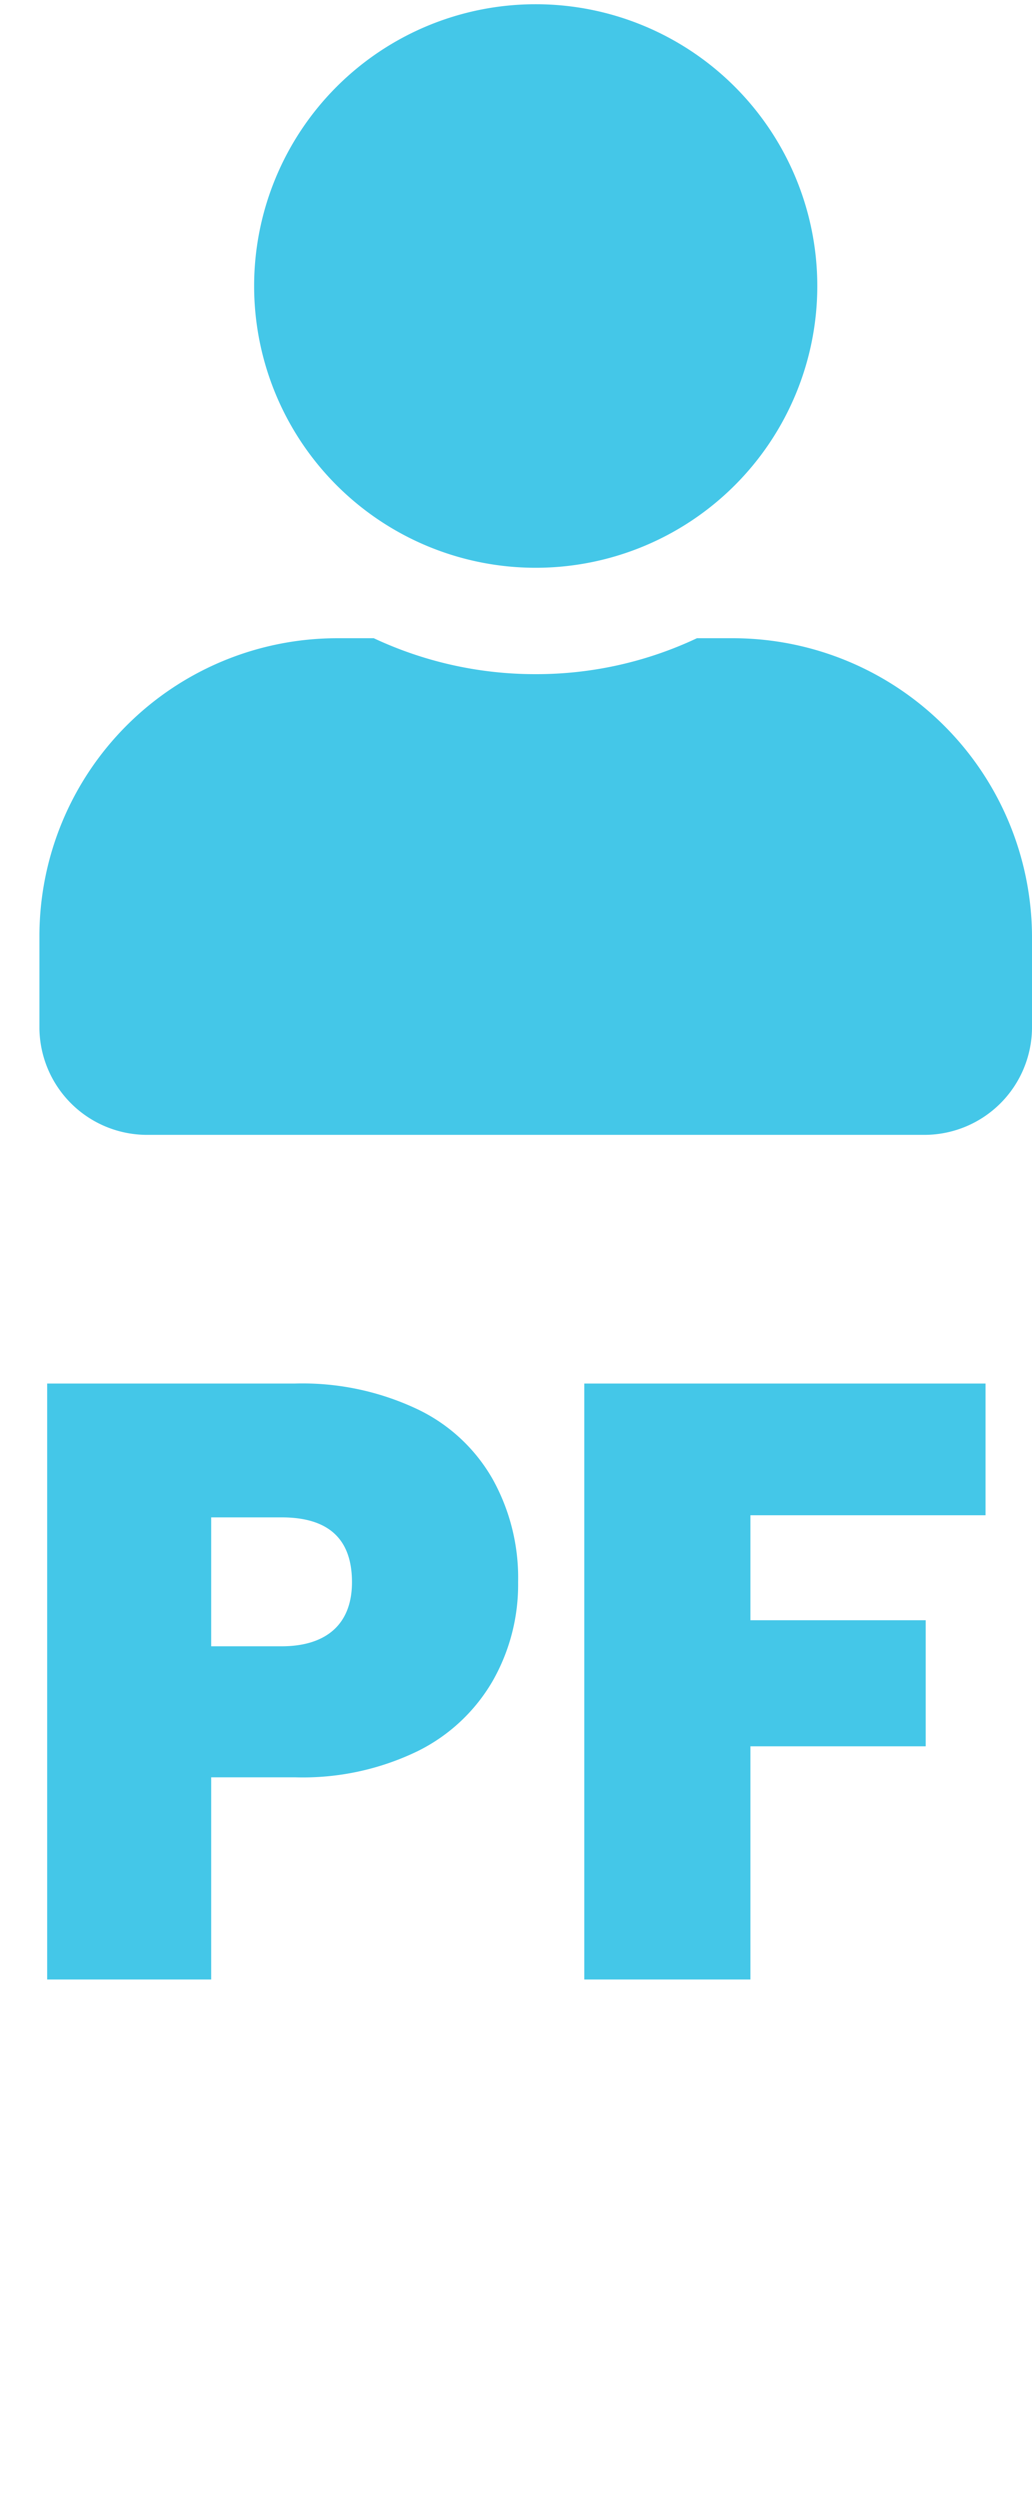
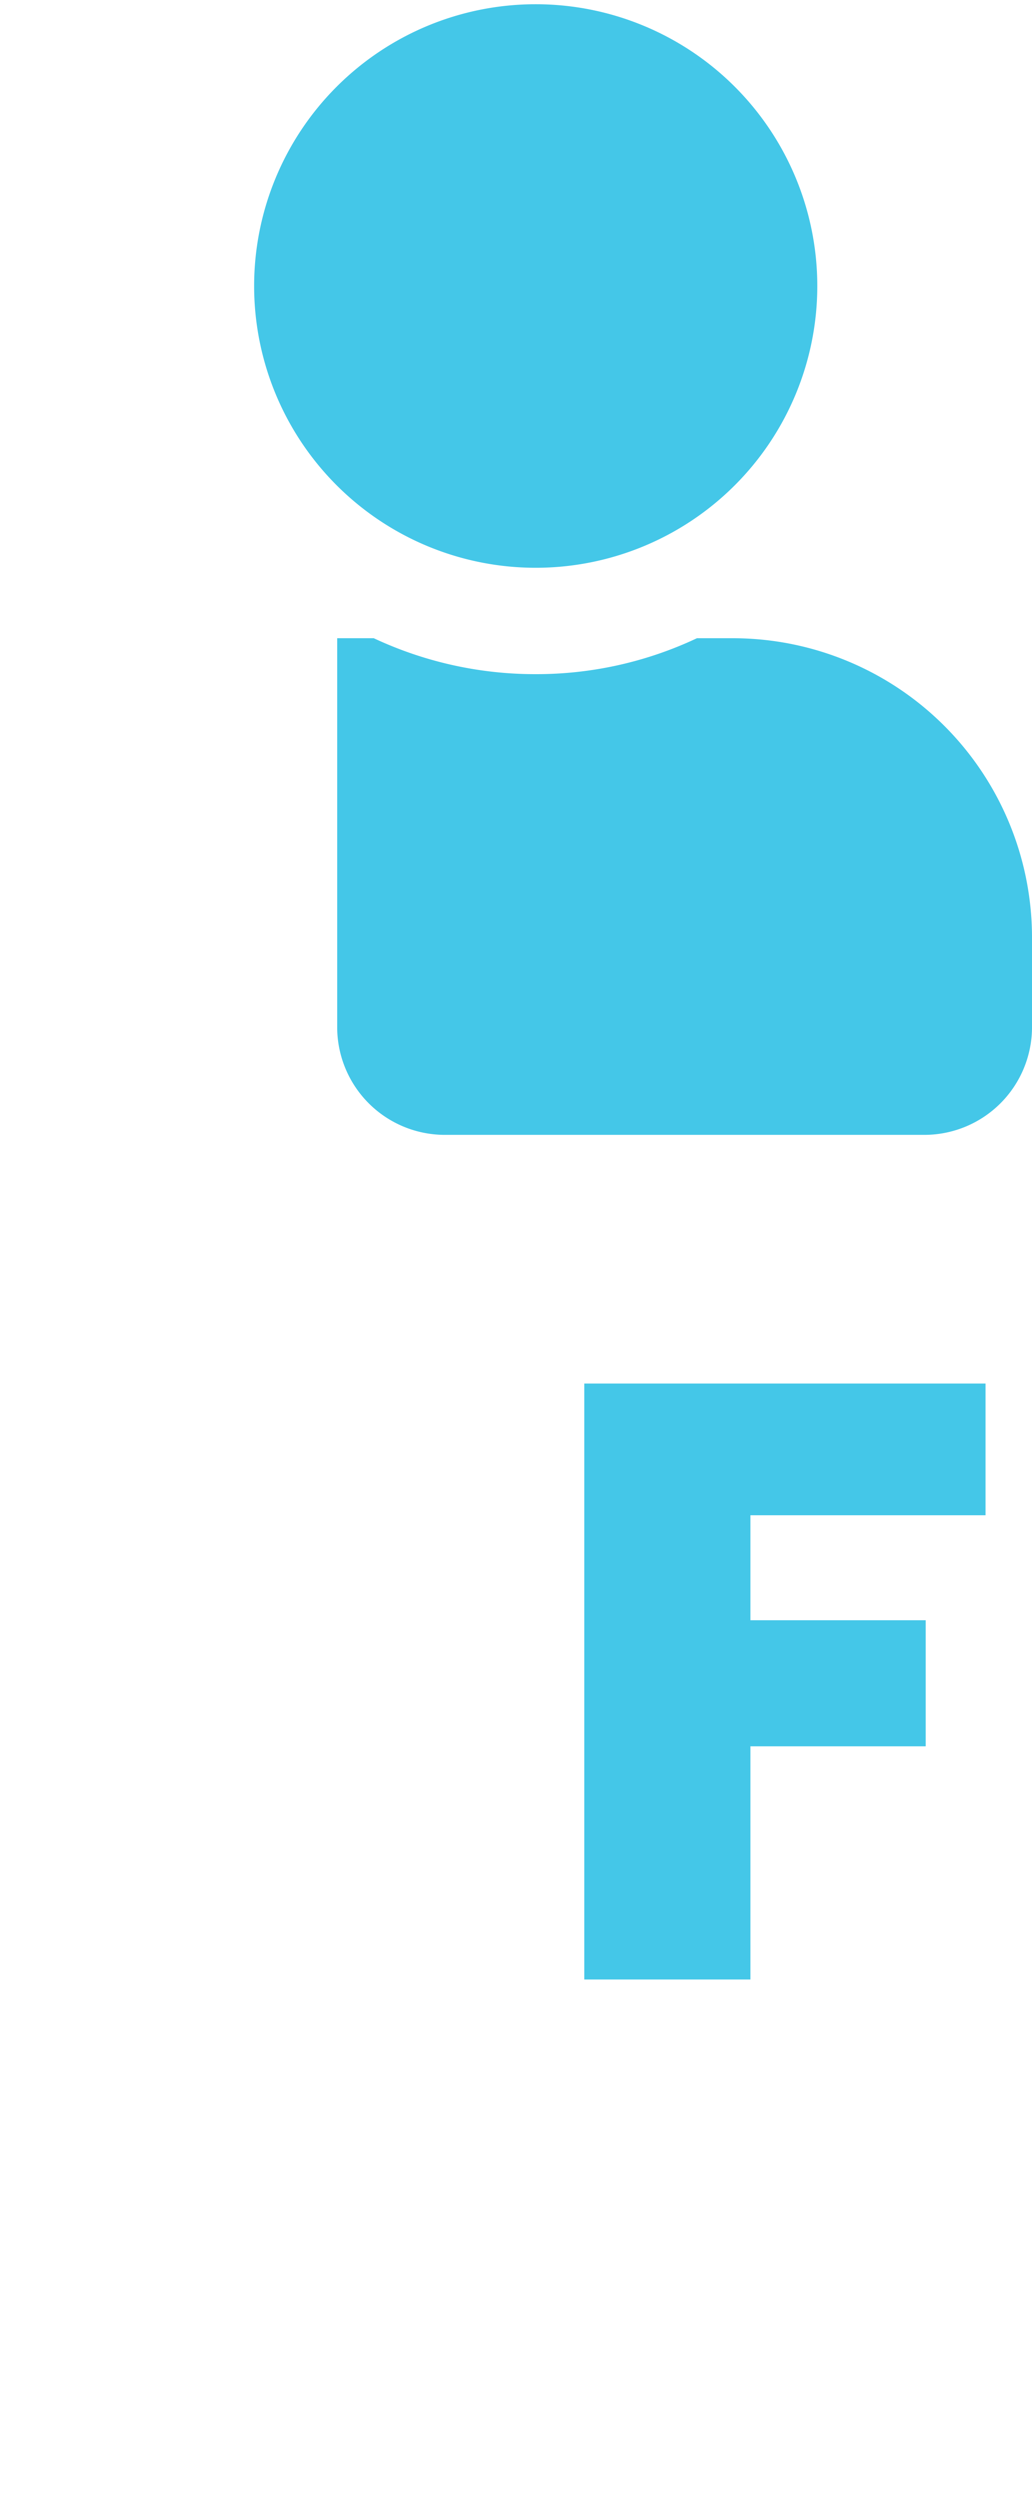
<svg xmlns="http://www.w3.org/2000/svg" id="Camada_1" data-name="Camada 1" viewBox="0 0 14.66 35.49">
  <title>PF icon</title>
  <g id="Camada_2" data-name="Camada 2">
    <g id="Camada_1-2" data-name="Camada 1-2">
      <g id="PJ">
-         <path d="M7.61,8.06a4,4,0,1,0-4-4A4,4,0,0,0,7.61,8.06Zm2.82,1H9.9a5.35,5.35,0,0,1-2.29.51,5.4,5.4,0,0,1-2.3-.51H4.79A4.23,4.23,0,0,0,.56,13.29V14.6a1.53,1.53,0,0,0,1.51,1.51H13.15a1.53,1.53,0,0,0,1.51-1.51h0V13.29A4.25,4.25,0,0,0,10.43,9.06Z" style="fill:#44c7e8" />
-         <path d="M7,23.86a2.52,2.52,0,0,1-1.07,1,3.74,3.74,0,0,1-1.74.37H3V28.1H.67V19.64H4.19A3.82,3.82,0,0,1,5.92,20,2.43,2.43,0,0,1,7,21a2.88,2.88,0,0,1,.36,1.46A2.76,2.76,0,0,1,7,23.86Zm-2-1.4c0-.62-.34-.92-1-.92H3v1.83H4C4.62,23.37,5,23.07,5,22.46Z" style="fill:#44c7e8" />
+         <path d="M7.61,8.06a4,4,0,1,0-4-4A4,4,0,0,0,7.61,8.06Zm2.82,1H9.9a5.35,5.35,0,0,1-2.29.51,5.4,5.4,0,0,1-2.3-.51H4.79V14.6a1.53,1.53,0,0,0,1.51,1.51H13.15a1.53,1.53,0,0,0,1.51-1.51h0V13.29A4.25,4.25,0,0,0,10.43,9.06Z" style="fill:#44c7e8" />
        <path d="M14,19.64v1.87H10.66V23h2.49v1.79H10.66V28.1H8.3V19.64Z" style="fill:#44c7e8" />
      </g>
    </g>
  </g>
</svg>